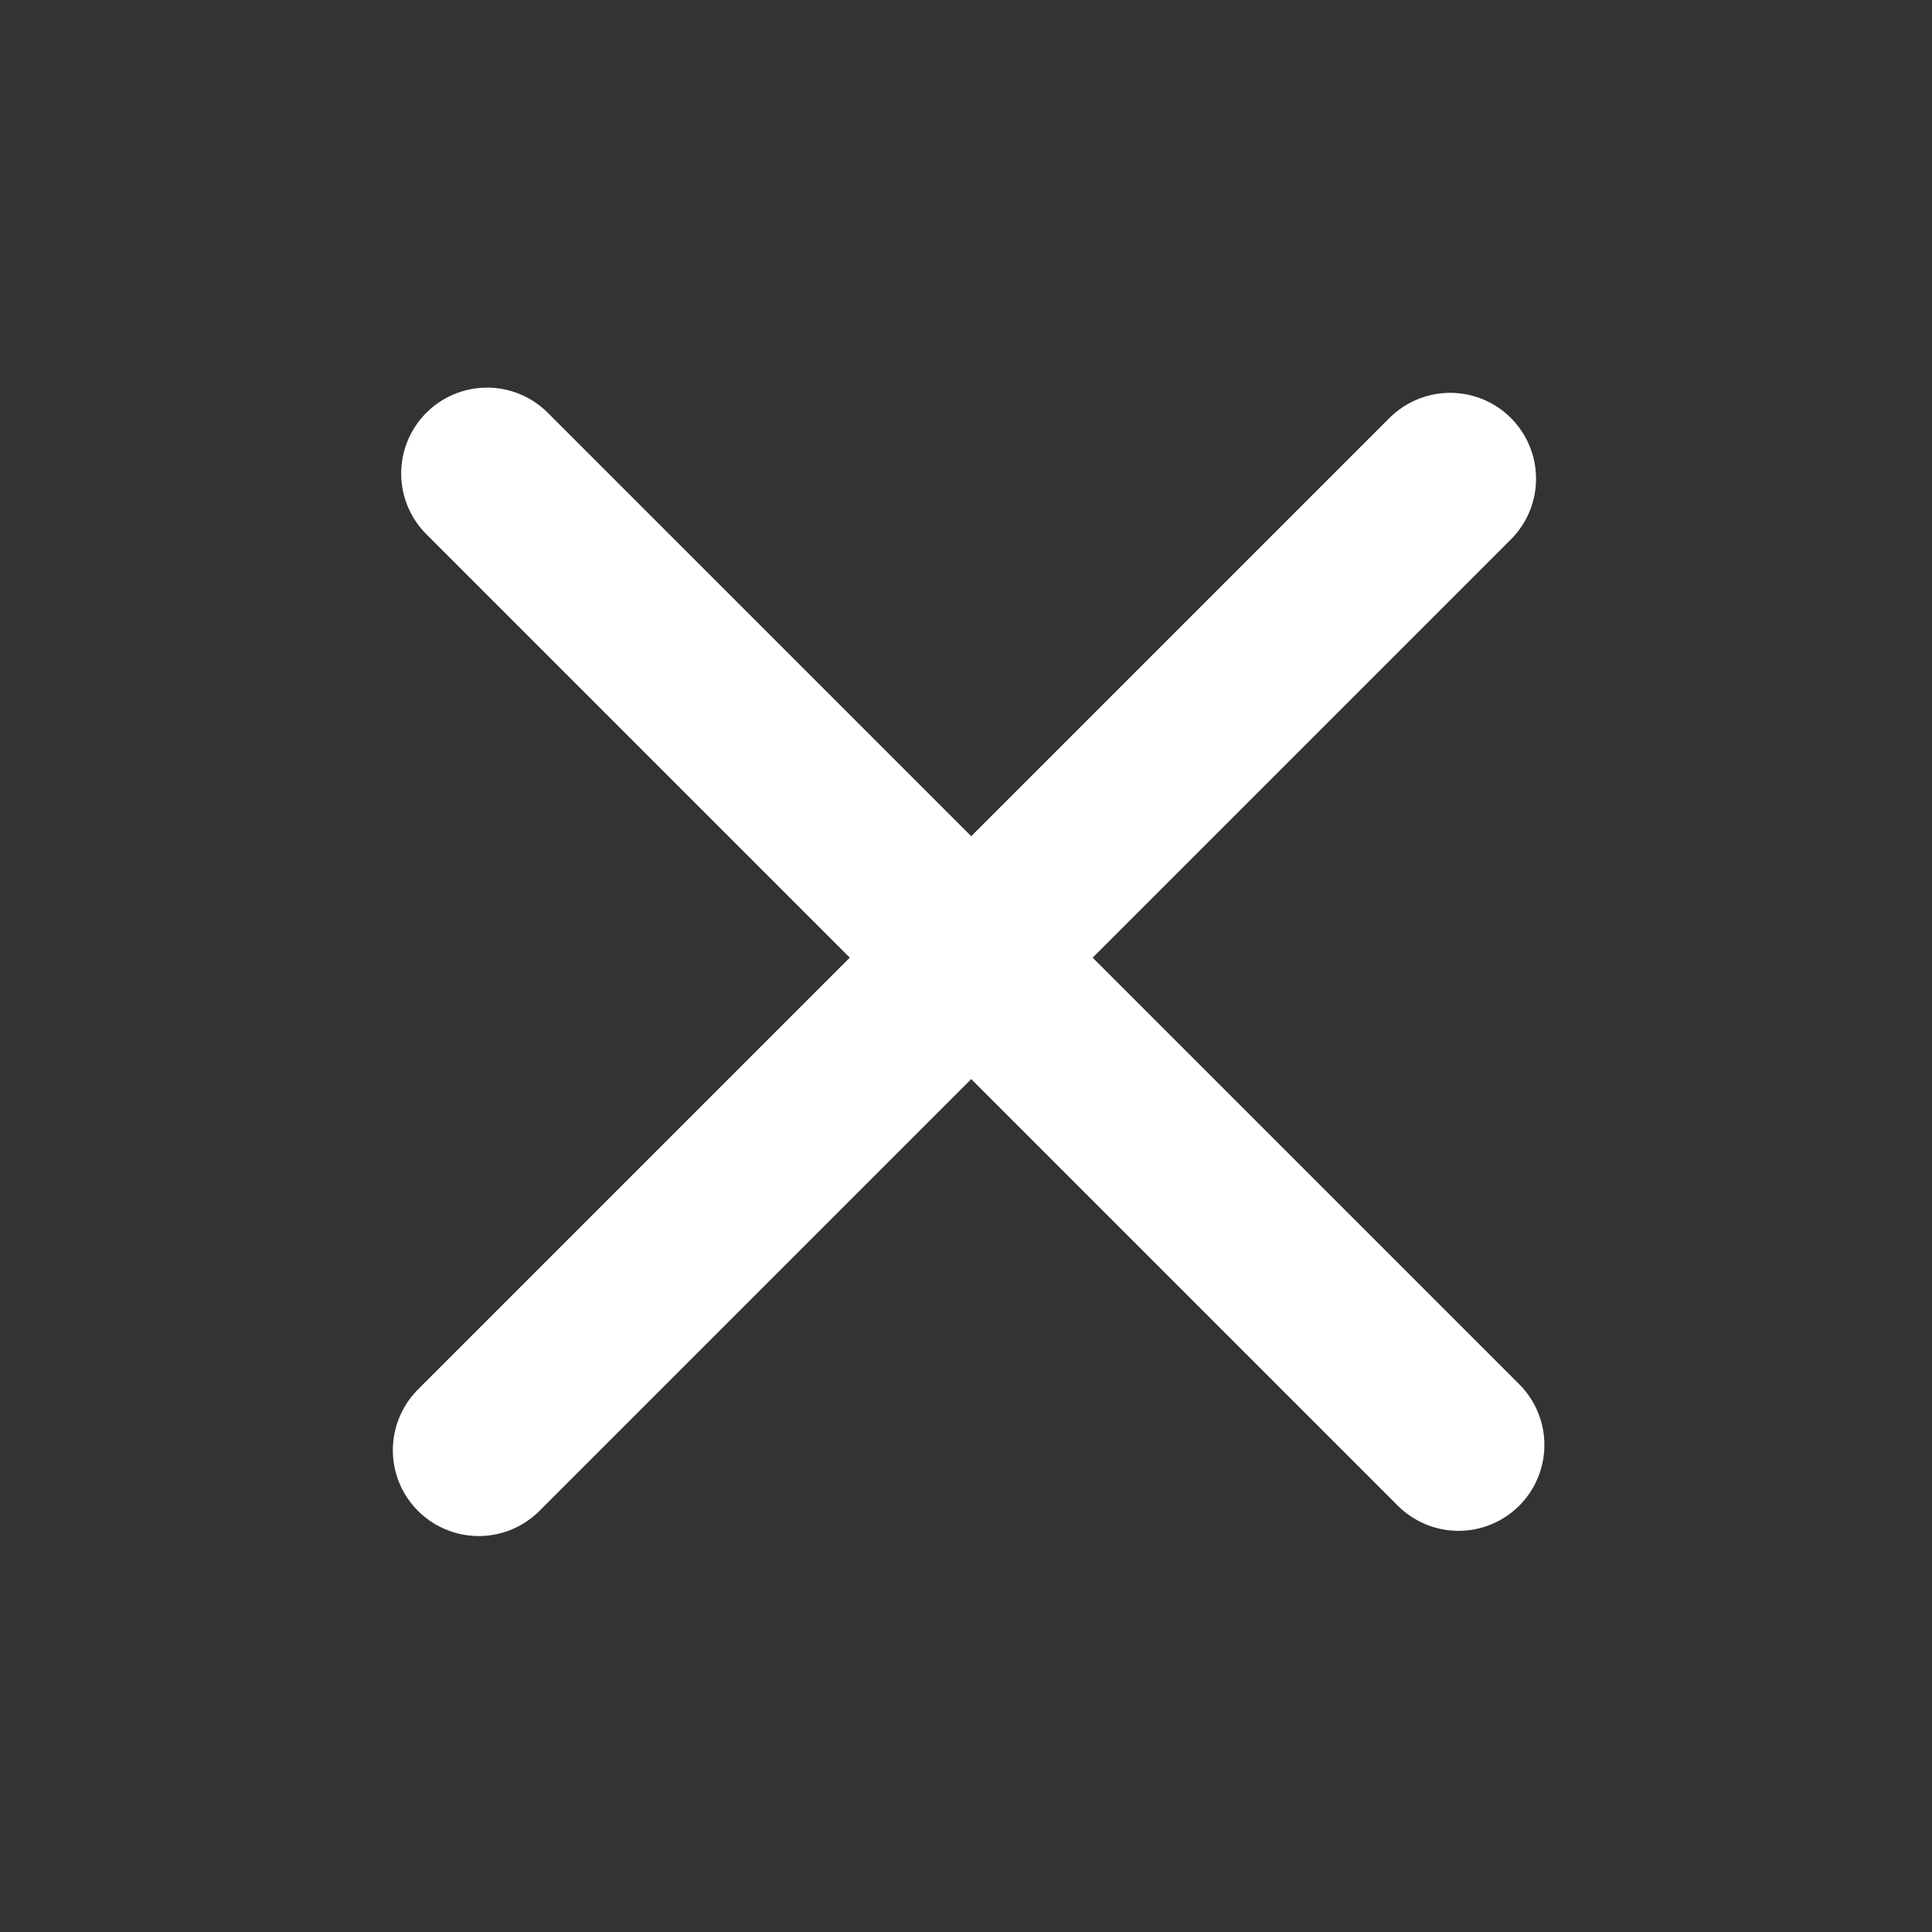
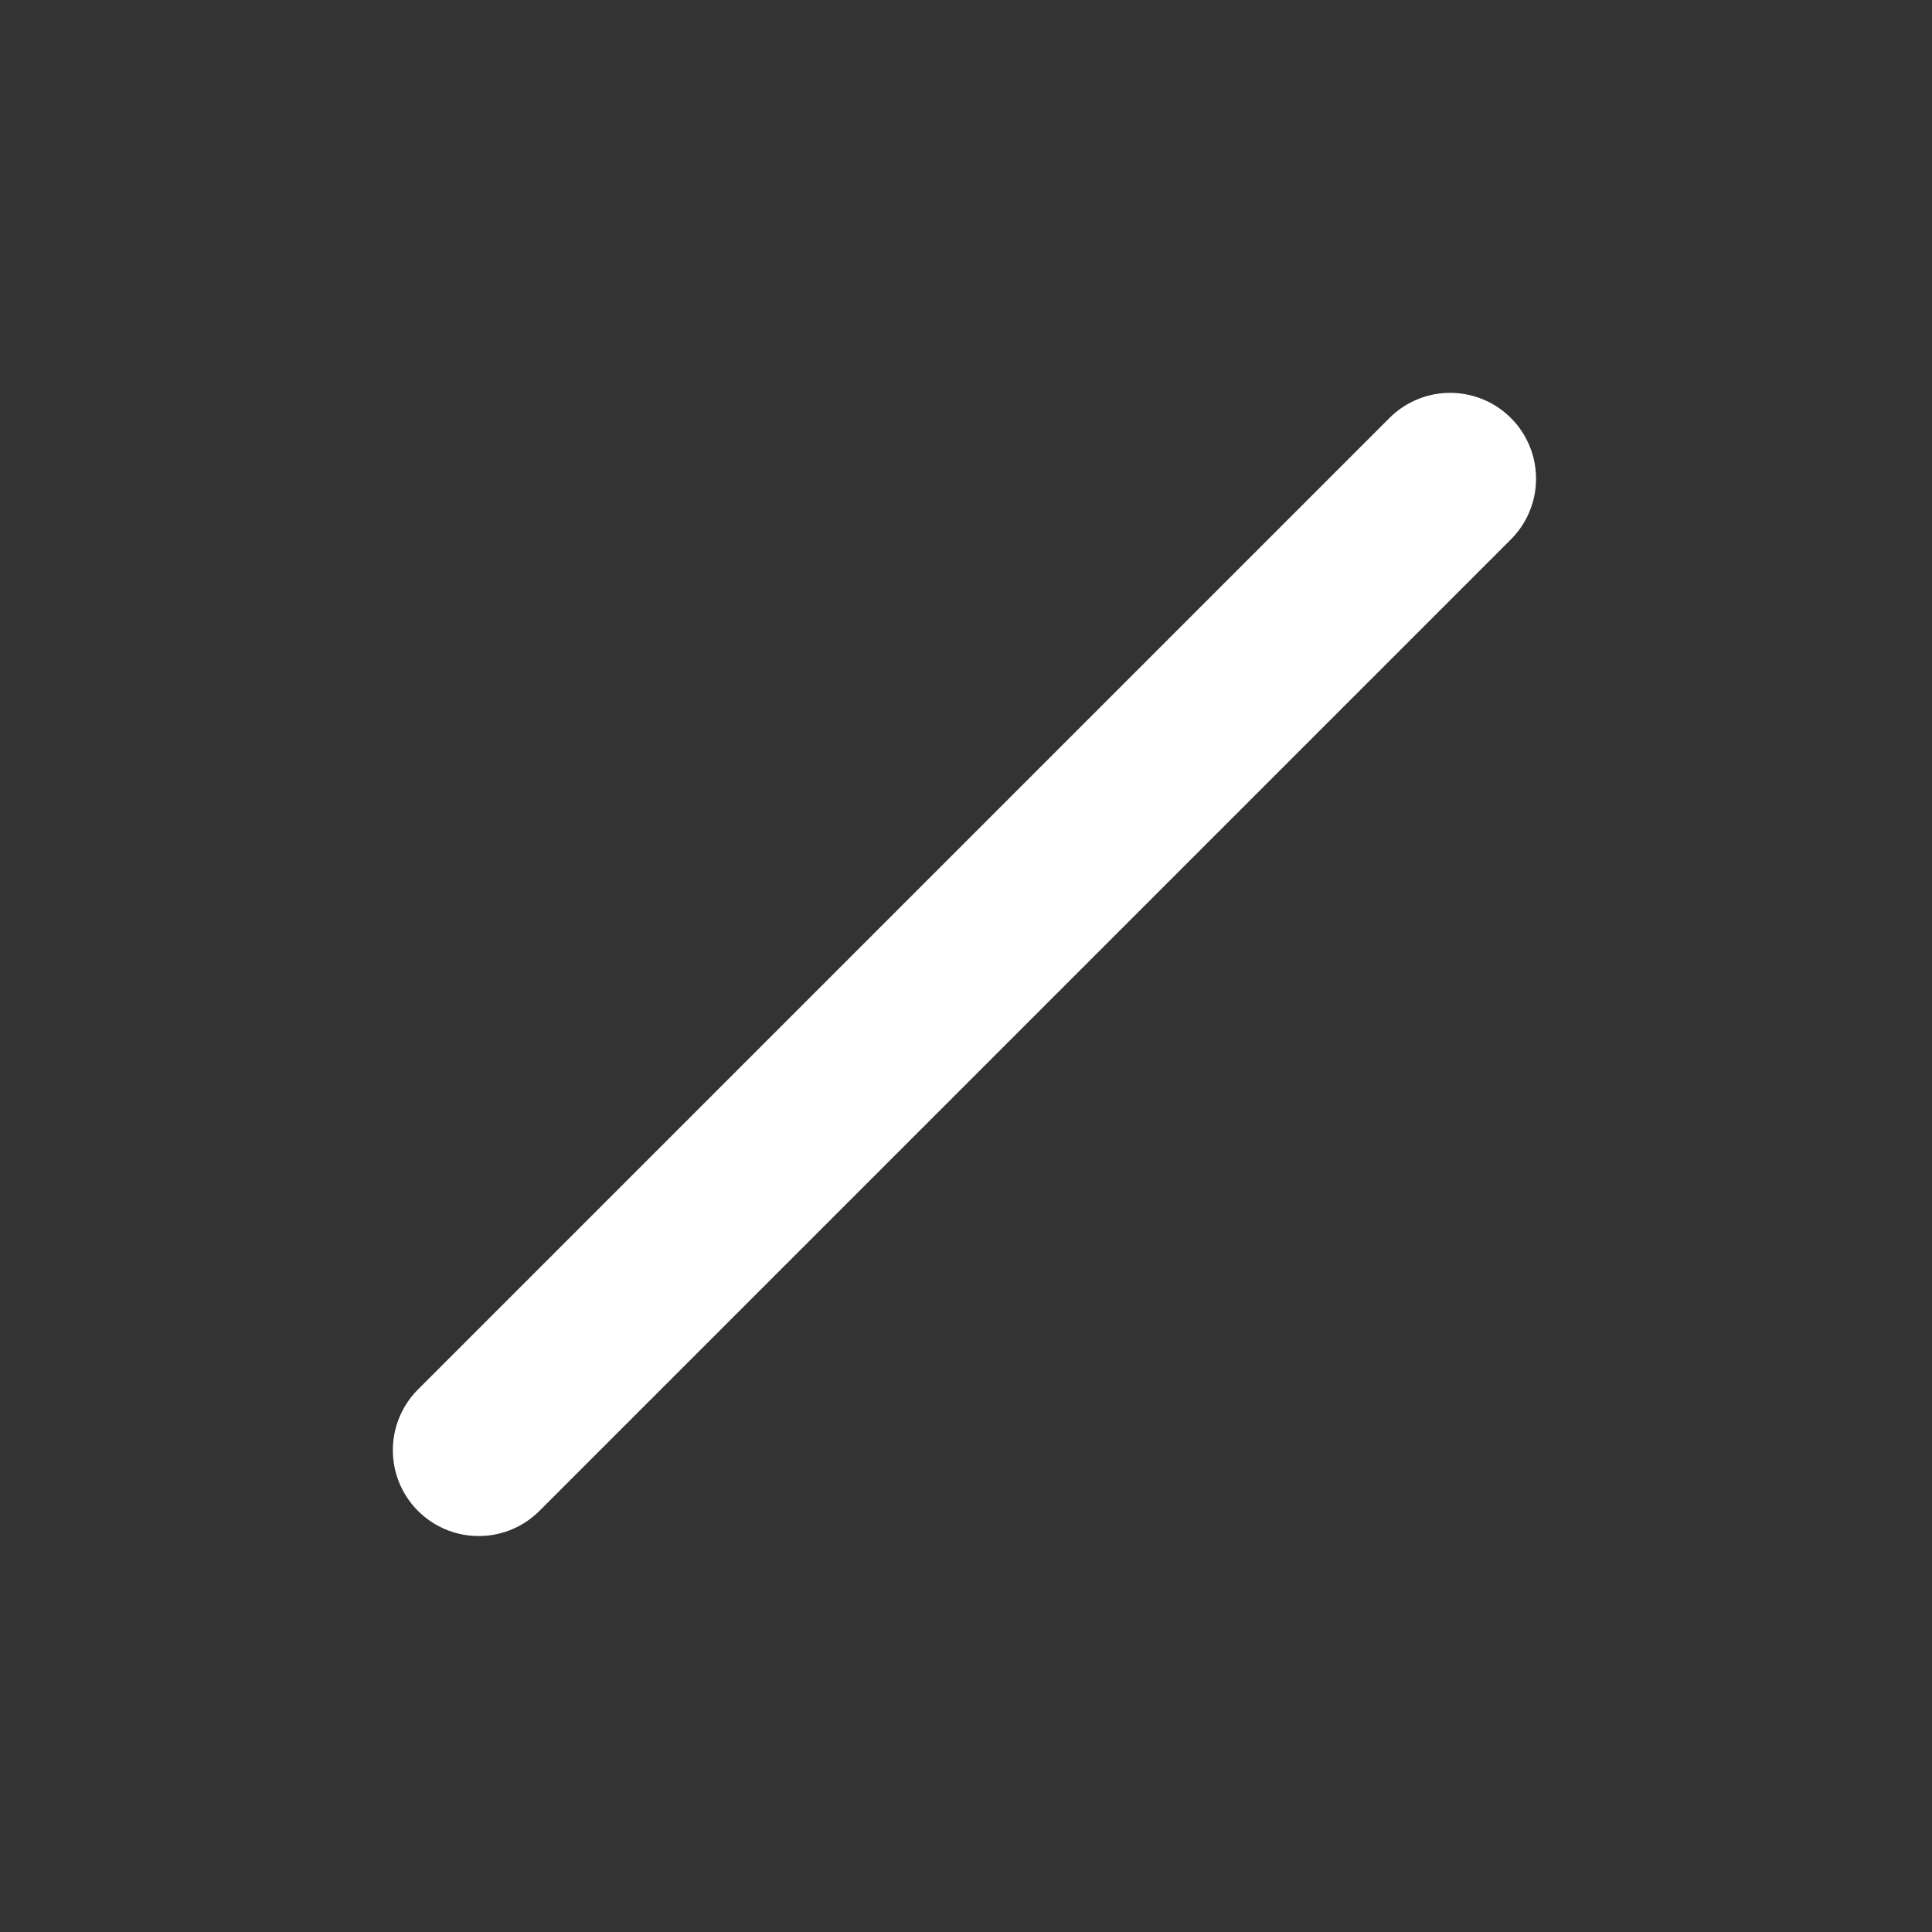
<svg xmlns="http://www.w3.org/2000/svg" width="225" height="225" viewBox="0 0 225 225" fill="none">
  <rect x="0" y="0" width="225" height="225" fill="#333333" stroke="none" />
-   <line x1="169.858" y1="168.279" x2="56.721" y2="55.142" stroke="white" stroke-width="20" stroke-linecap="round" />
  <line x1="55.75" y1="168.887" x2="168.887" y2="55.75" stroke="white" stroke-width="20" stroke-linecap="round" />
</svg>